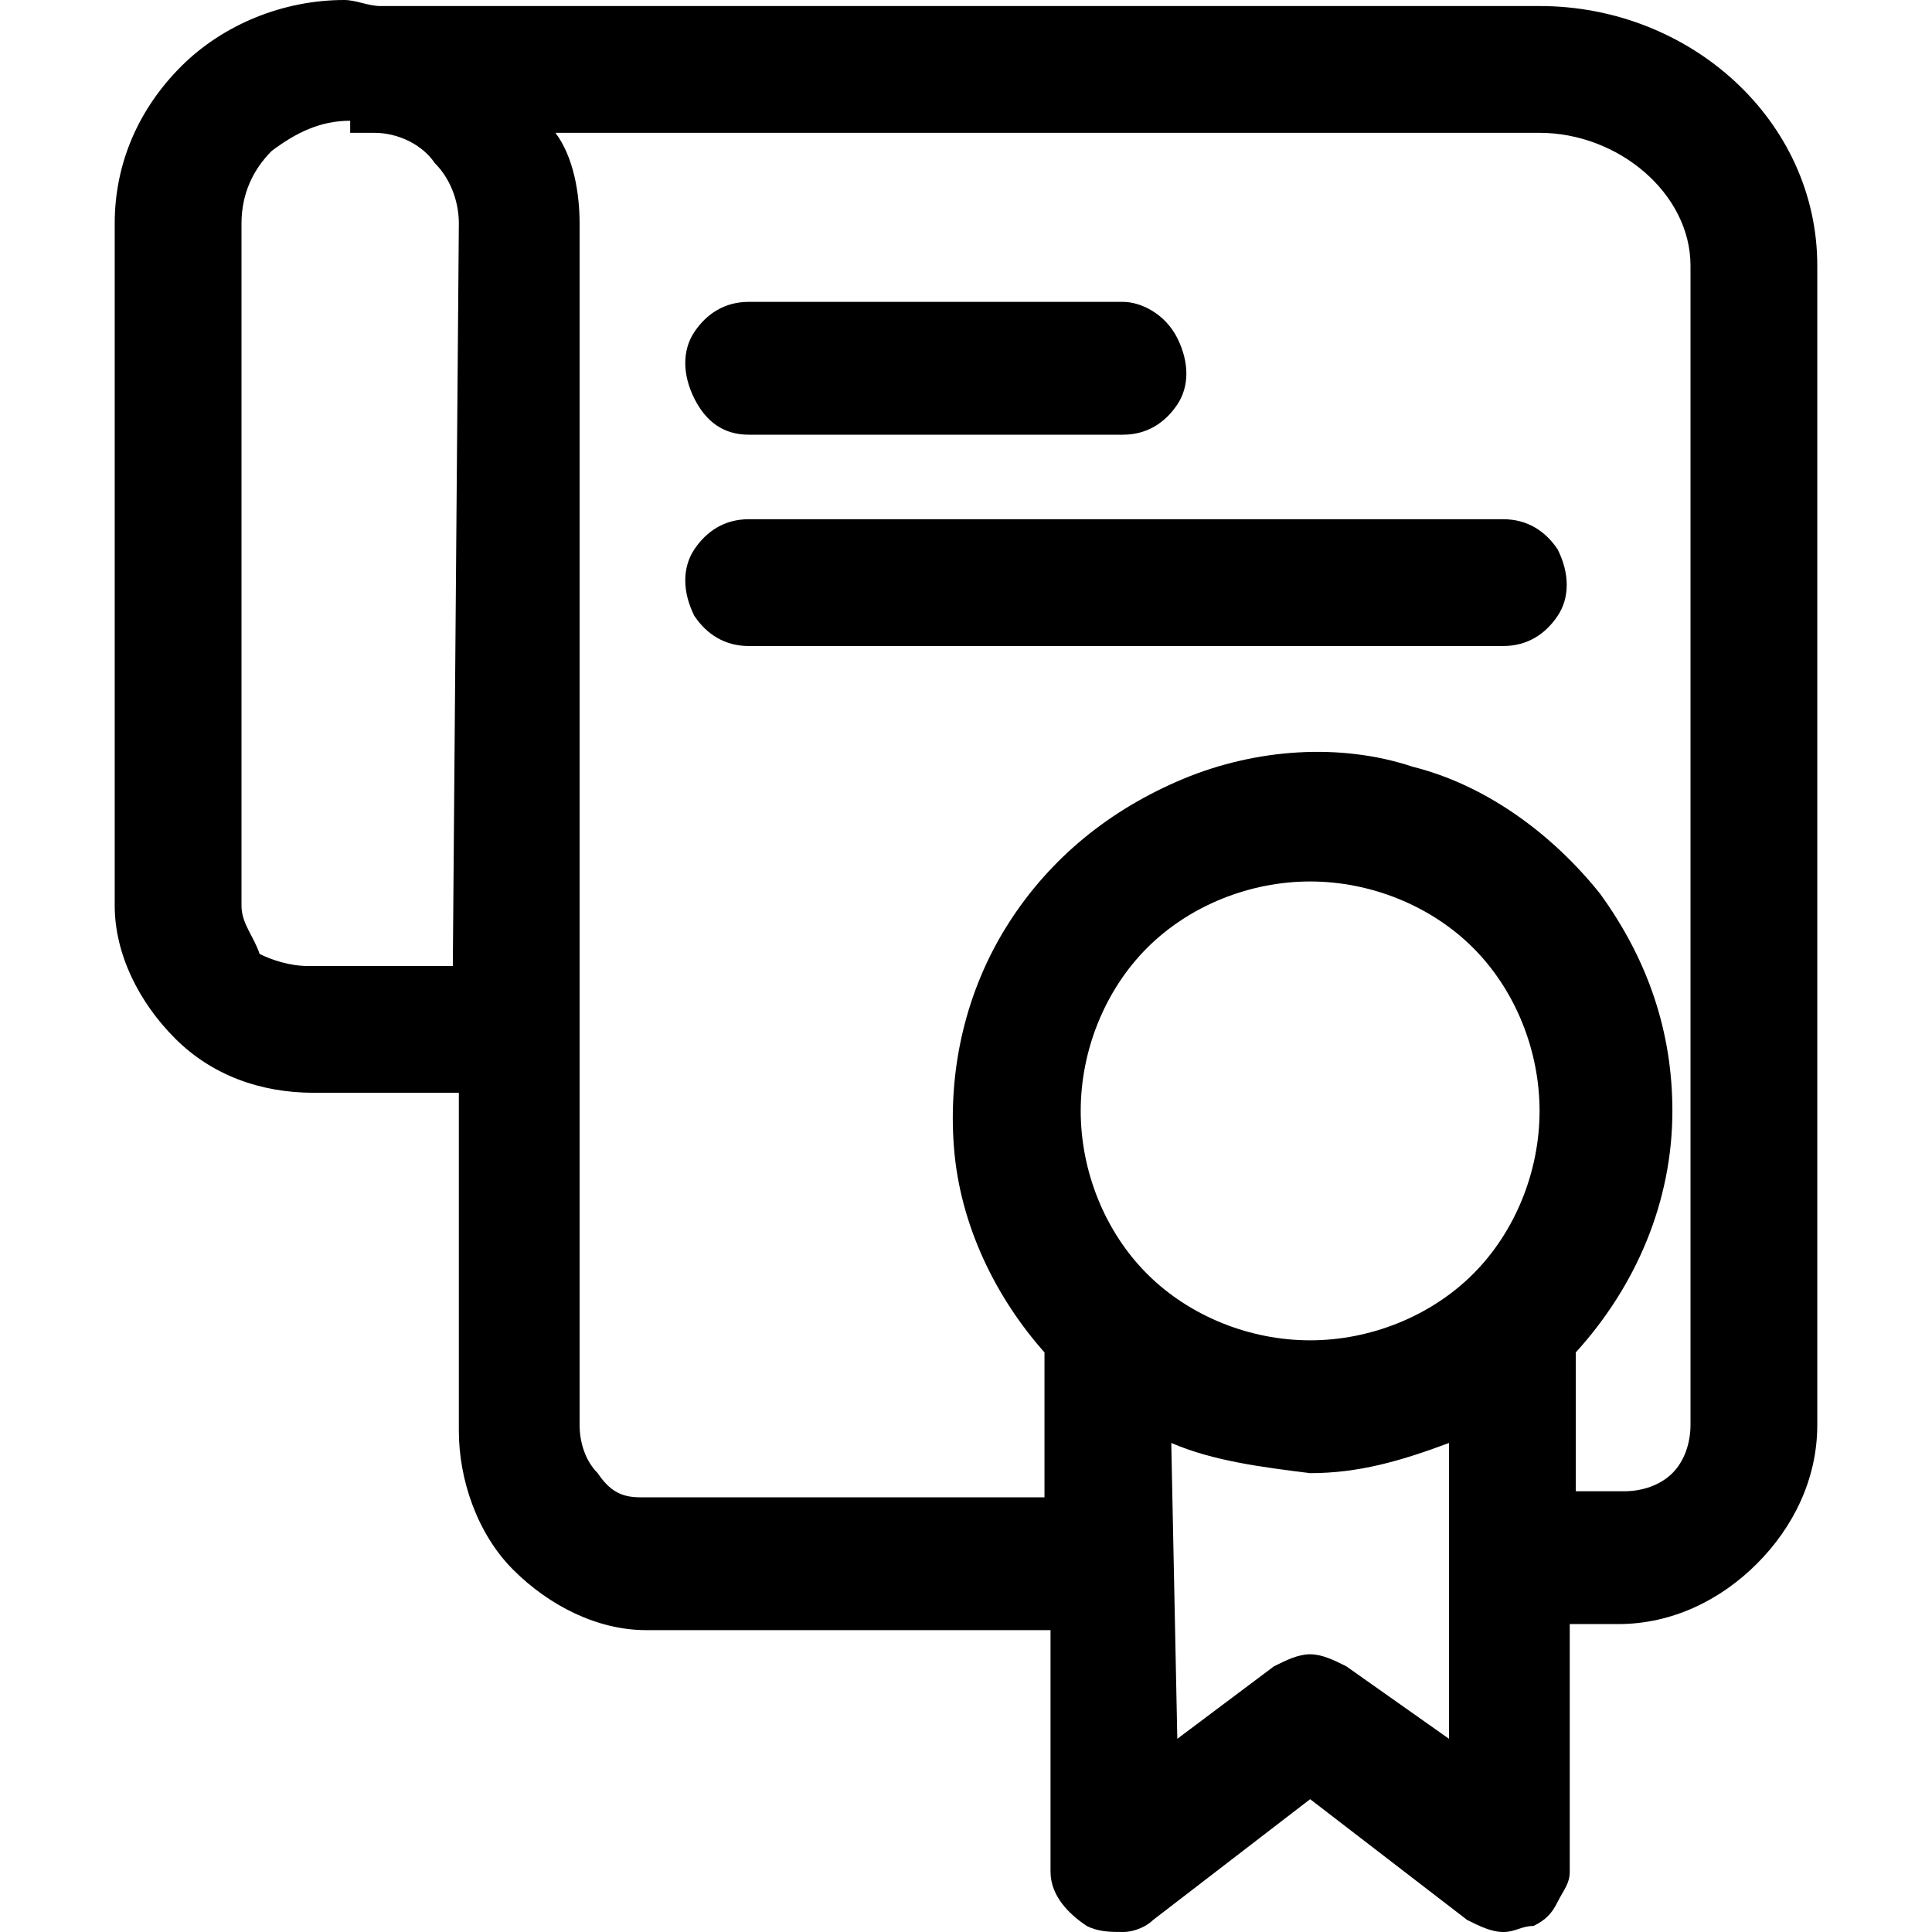
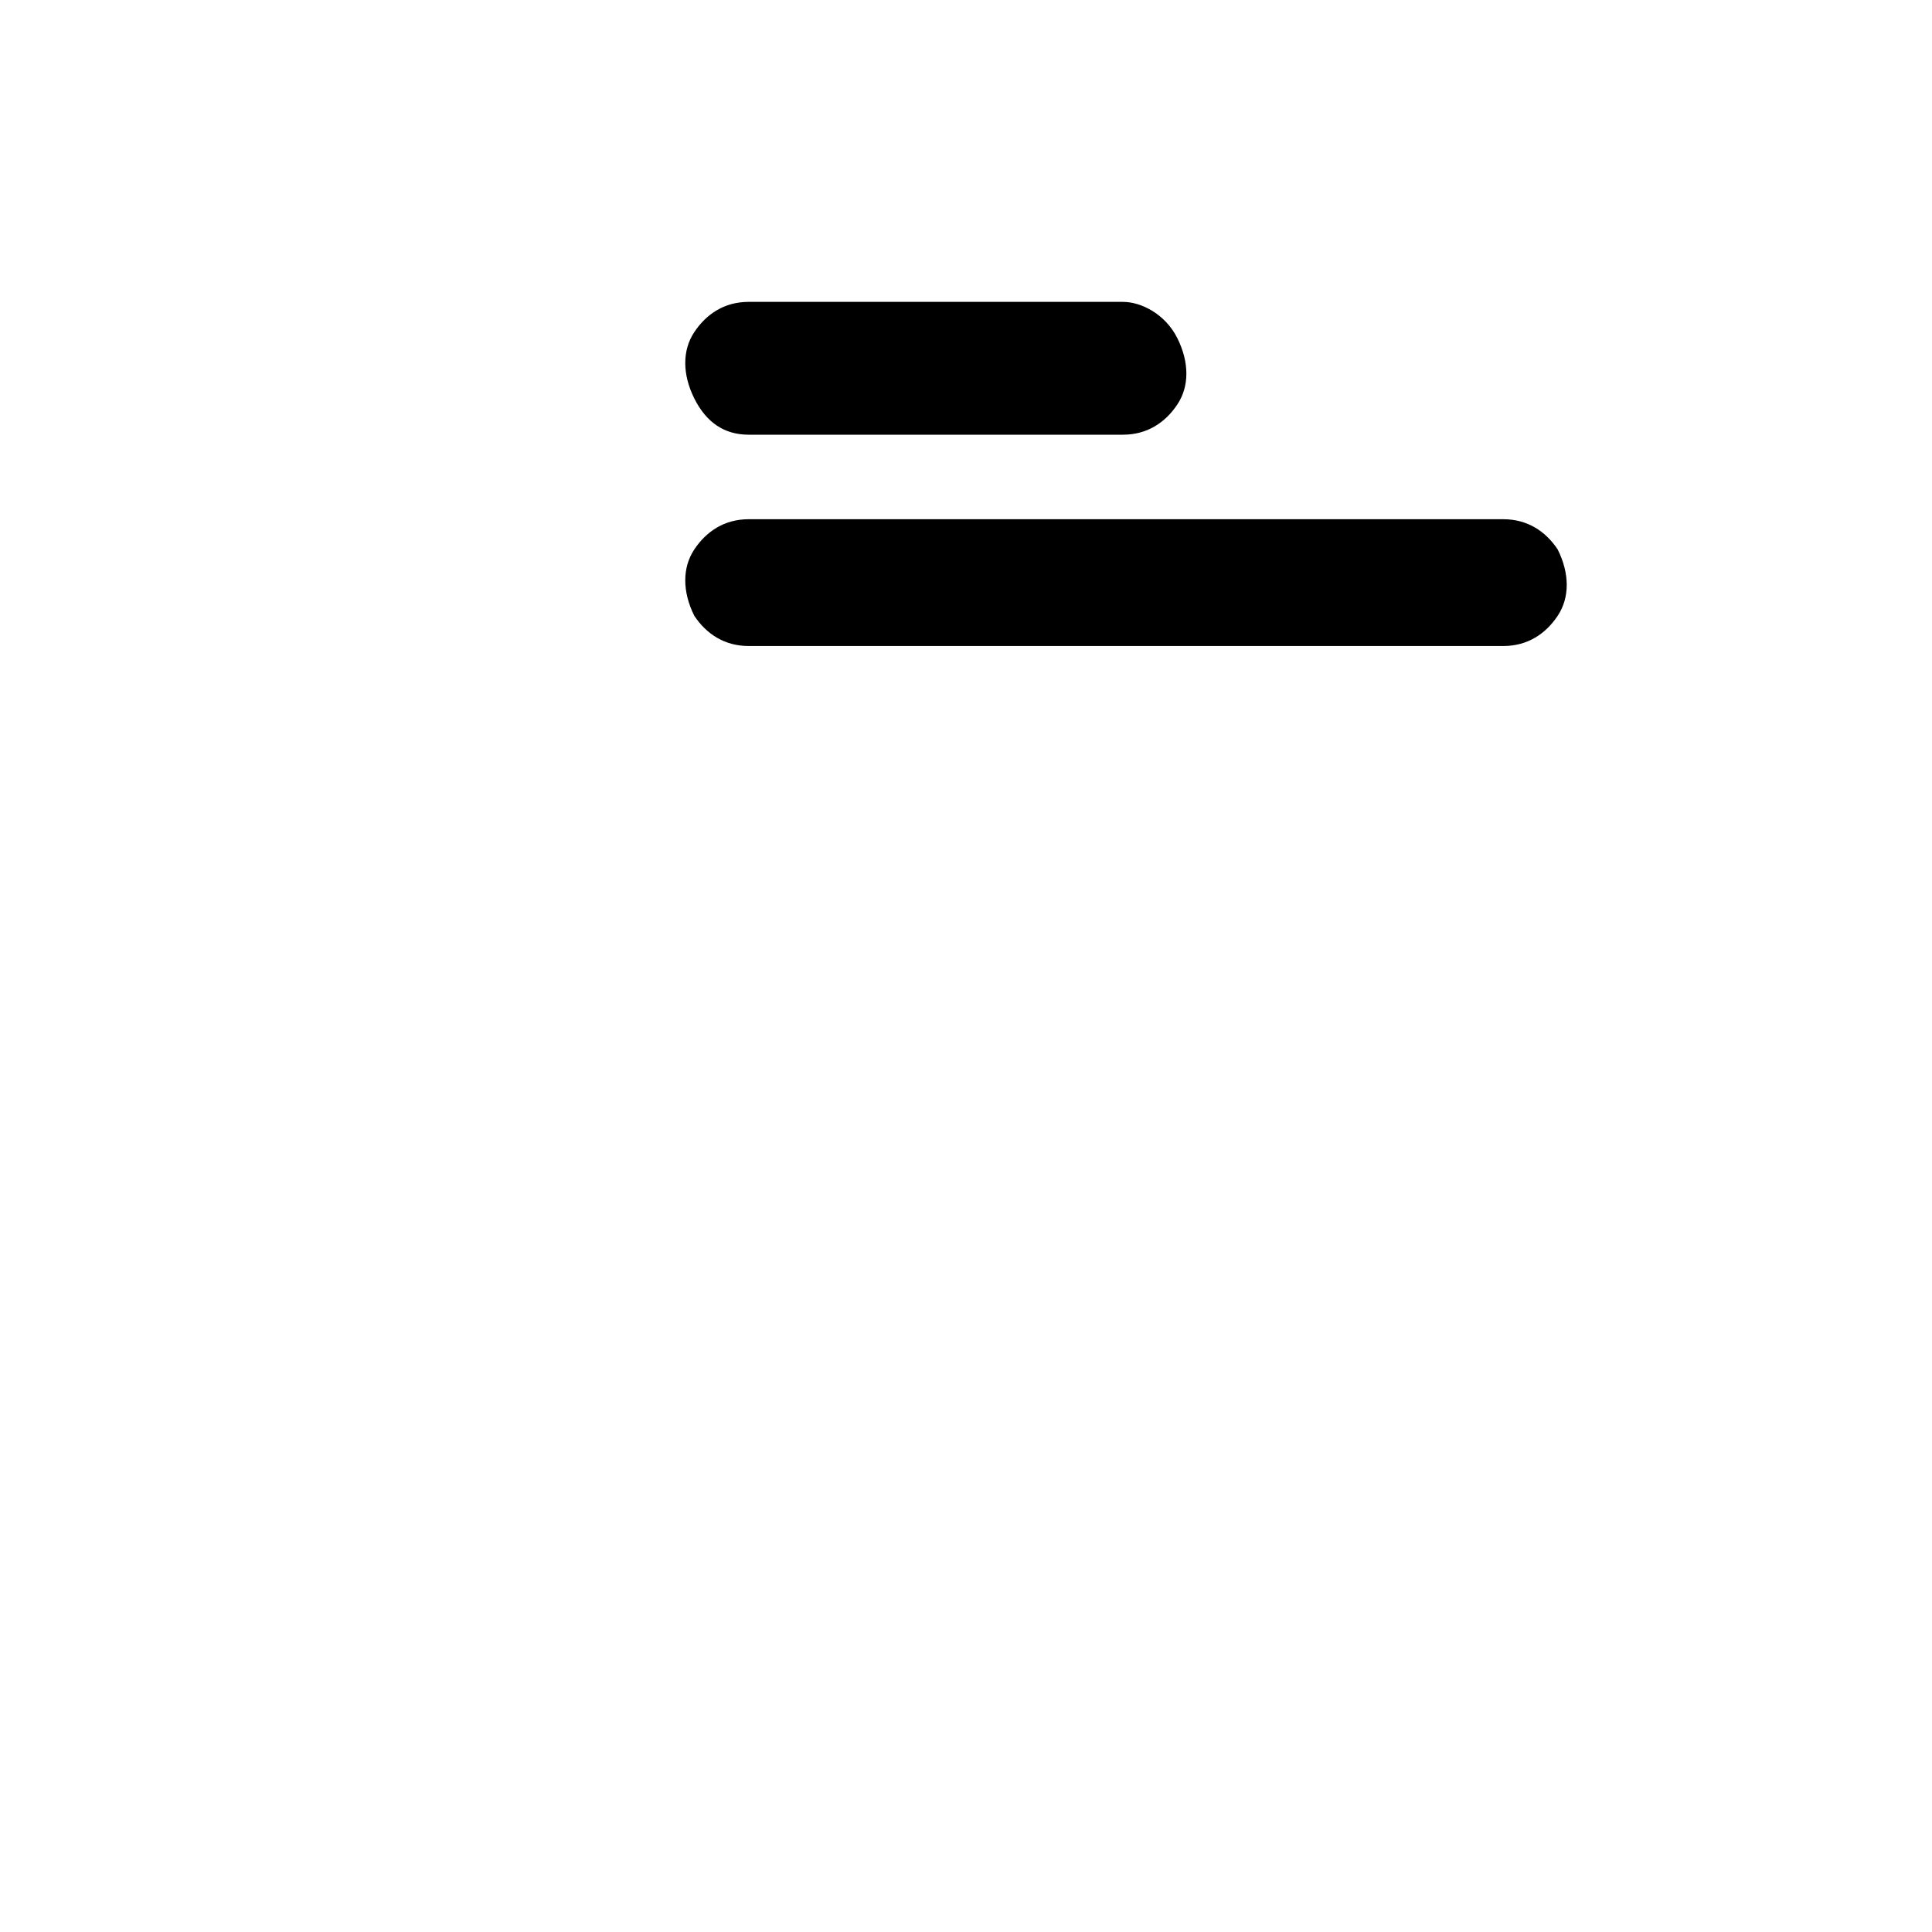
<svg xmlns="http://www.w3.org/2000/svg" version="1.1" id="Layer_1" x="0px" y="0px" viewBox="0 0 32 32" style="enable-background:new 0 0 32 32;" xml:space="preserve">
  <g>
-     <path d="M25.5,0.1H6.3C6.1,0.1,5.9,0,5.7,0v0c-1,0-2,0.4-2.7,1.1S1.9,2.7,1.9,3.7V15c0,0.8,0.4,1.6,1,2.2c0.6,0.6,1.4,0.9,2.3,0.9   h2.4v5.6c0,0.8,0.3,1.7,0.9,2.3c0.6,0.6,1.4,1,2.2,1h6.7V31c0,0.4,0.3,0.7,0.6,0.9c0.2,0.1,0.4,0.1,0.6,0.1c0.2,0,0.4-0.1,0.5-0.2   l2.6-2l2.6,2c0.2,0.1,0.4,0.2,0.6,0.2c0.2,0,0.3-0.1,0.5-0.1c0.2-0.1,0.3-0.2,0.4-0.4c0.1-0.2,0.2-0.3,0.2-0.5v-4.1h0.8   c0.9,0,1.7-0.4,2.3-1c0.6-0.6,1-1.4,1-2.3V4.4C30.1,2,28,0.1,25.5,0.1L25.5,0.1z M7.5,16H5.1c-0.3,0-0.6-0.1-0.8-0.2   C4.2,15.5,4,15.3,4,15V3.7c0-0.5,0.2-0.9,0.5-1.2C4.9,2.2,5.3,2,5.8,2v0.2h0.4c0.4,0,0.8,0.2,1,0.5c0.3,0.3,0.4,0.7,0.4,1L7.5,16z    M21.7,22.2c-1,0-2-0.4-2.7-1.1c-0.7-0.7-1.1-1.7-1.1-2.7s0.4-2,1.1-2.7c0.7-0.7,1.7-1.1,2.7-1.1s2,0.4,2.7,1.1   c0.7,0.7,1.1,1.7,1.1,2.7c0,1-0.4,2-1.1,2.7C23.7,21.8,22.7,22.2,21.7,22.2z M22.3,27.6c-0.2-0.1-0.4-0.2-0.6-0.2   c-0.2,0-0.4,0.1-0.6,0.2l-1.6,1.2l-0.1-4.9v0c0.7,0.3,1.5,0.4,2.3,0.5c0.8,0,1.5-0.2,2.3-0.5v4.9L22.3,27.6z M28,23.6   c0,0.3-0.1,0.6-0.3,0.8c-0.2,0.2-0.5,0.3-0.8,0.3h-0.8v-2.3c1-1.1,1.6-2.5,1.6-4c0-1.3-0.4-2.5-1.2-3.6c-0.8-1-1.9-1.8-3.1-2.1   c-1.2-0.4-2.6-0.3-3.8,0.2c-1.2,0.5-2.2,1.3-2.9,2.4c-0.7,1.1-1,2.4-0.9,3.7c0.1,1.3,0.7,2.5,1.5,3.4v2.4h-6.7   c-0.3,0-0.5-0.1-0.7-0.4c-0.2-0.2-0.3-0.5-0.3-0.8V3.7c0-0.5-0.1-1.1-0.4-1.5h16.3c1.3,0,2.5,1,2.5,2.2L28,23.6z" />
    <path d="M24.9,8.6H12.4c-0.4,0-0.7,0.2-0.9,0.5c-0.2,0.3-0.2,0.7,0,1.1c0.2,0.3,0.5,0.5,0.9,0.5h12.5c0.4,0,0.7-0.2,0.9-0.5   c0.2-0.3,0.2-0.7,0-1.1C25.6,8.8,25.3,8.6,24.9,8.6z" />
    <path d="M12.4,7.2h6.2c0.4,0,0.7-0.2,0.9-0.5c0.2-0.3,0.2-0.7,0-1.1C19.3,5.2,18.9,5,18.6,5h-6.2c-0.4,0-0.7,0.2-0.9,0.5   c-0.2,0.3-0.2,0.7,0,1.1C11.7,7,12,7.2,12.4,7.2L12.4,7.2z" />
  </g>
</svg>